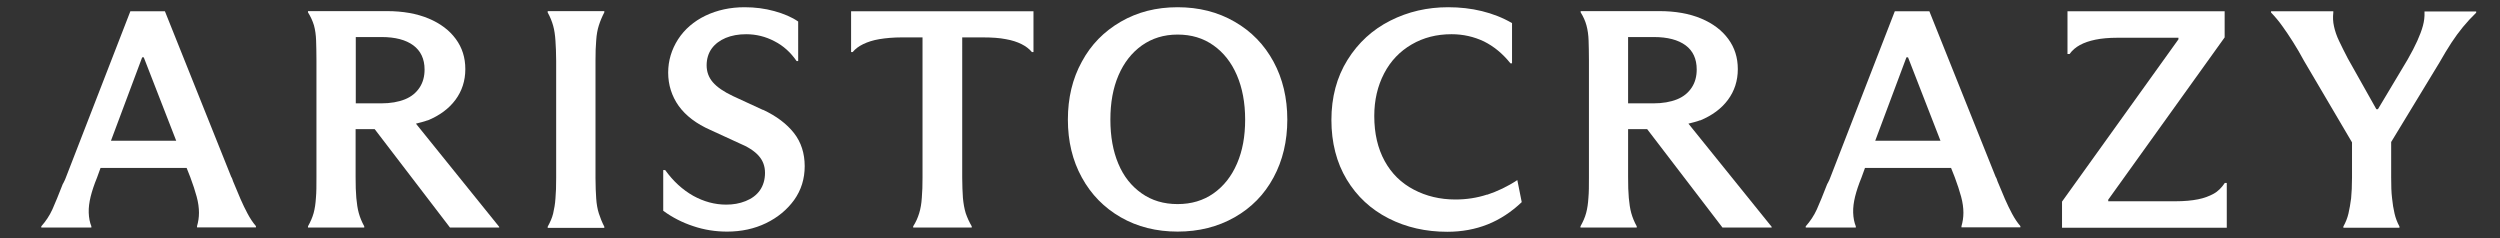
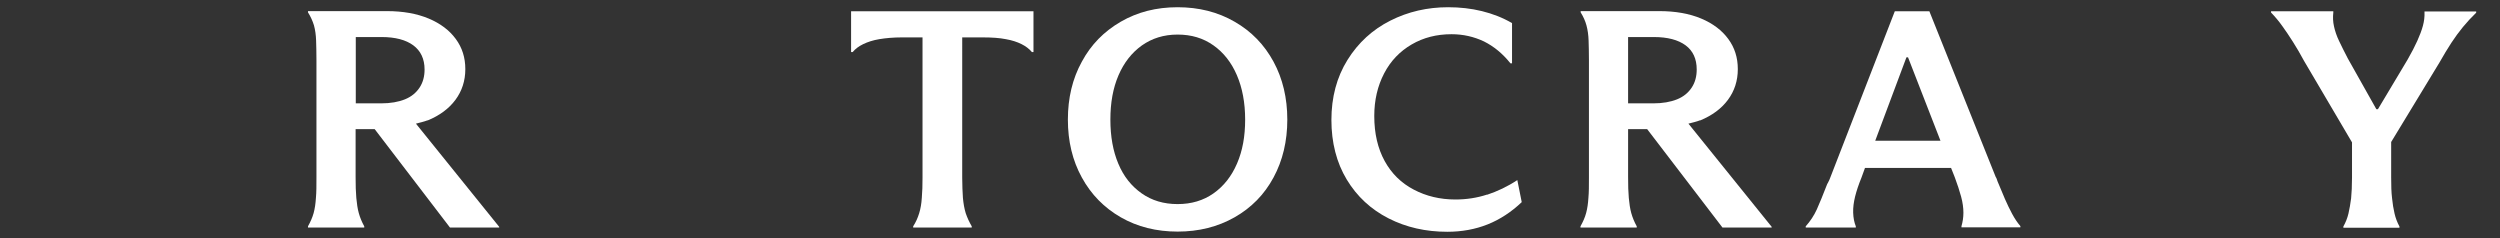
<svg xmlns="http://www.w3.org/2000/svg" id="Ebene_1" data-name="Ebene 1" viewBox="0 0 141.73 13.51">
  <rect x="0" y="0" width="141.73" height="13.51" fill="#333333" stroke="none" />
  <defs>
    <style>
      .cls-1 {
        fill: #fff;
      }
    </style>
  </defs>
-   <path class="cls-1" d="M13.63,11.27c-.14-.32-.28-.66-.42-1-.01-.04-.03-.08-.04-.12s-.04-.09-.06-.12L9.35.64h-1.96l-3.67,9.46c-.02.06-.05.12-.08.18-.03.07-.06.12-.08.15-.24.61-.43,1.09-.59,1.44-.16.35-.37.67-.63.96v.07h2.84v-.07c-.09-.22-.14-.48-.15-.77s.03-.59.11-.92c.08-.32.2-.68.36-1.07l.2-.55h4.88l.21.53c.15.4.27.77.36,1.1.09.33.13.64.13.91s-.04.52-.11.76v.07h3.34v-.07c-.18-.21-.33-.44-.47-.7-.14-.25-.27-.54-.42-.87ZM6.29,7.98l1.77-4.73h.09l1.84,4.73h-3.7Z" />
  <path class="cls-1" d="M24.24,6.83c.68-.28,1.21-.67,1.58-1.17s.56-1.08.56-1.74-.18-1.22-.54-1.71c-.36-.49-.87-.88-1.54-1.16-.67-.28-1.46-.42-2.37-.42h-4.47v.07c.15.24.26.48.34.74.07.26.11.54.12.85s.02.68.02,1.13v6.62c0,.47,0,.87-.03,1.18-.02.32-.06.6-.13.86-.07.25-.18.5-.32.75v.07h3.19v-.07c-.14-.25-.24-.5-.31-.75s-.11-.54-.14-.86c-.03-.32-.04-.71-.04-1.18v-2.72h1.08l4.27,5.58h2.79v-.04l-4.72-5.85c.22-.06.46-.11.66-.19ZM20.17,5.86v-3.76h1.46c.78,0,1.38.16,1.8.47.42.31.64.77.64,1.37,0,.39-.09.73-.28,1.02-.19.29-.46.52-.83.67-.37.15-.82.23-1.36.23h-1.43Z" />
-   <path class="cls-1" d="M31.05.71c.14.25.24.5.31.75.07.25.11.54.13.85s.04.69.04,1.14v6.64c0,.46-.01.84-.04,1.16-.02.31-.07.59-.13.85-.06.25-.17.5-.31.75v.07h3.21v-.07c-.13-.25-.23-.5-.31-.75-.08-.25-.13-.54-.15-.85-.02-.31-.04-.7-.04-1.16V3.44c0-.45.01-.83.04-1.15.02-.32.07-.6.15-.85.08-.25.18-.49.31-.74v-.07h-3.21v.07Z" />
-   <path class="cls-1" d="M43.25,6.23l-1.69-.78c-.53-.25-.91-.51-1.15-.79s-.35-.6-.35-.96.1-.69.29-.95.46-.46.79-.6c.34-.14.72-.21,1.16-.21.56,0,1.1.13,1.61.4.51.26.92.64,1.25,1.12h.09V1.22c-.36-.25-.81-.44-1.35-.59-.54-.15-1.1-.22-1.69-.22-.81,0-1.55.16-2.22.48-.66.32-1.18.77-1.55,1.34-.37.58-.56,1.21-.56,1.89s.2,1.33.6,1.89c.4.55,1,1.01,1.8,1.36l1.61.74c.51.21.88.45,1.12.72.24.27.36.59.36.97s-.1.72-.29.99c-.19.27-.46.47-.81.61-.35.14-.71.2-1.1.2-.65,0-1.27-.17-1.87-.5-.6-.34-1.13-.82-1.59-1.46h-.11v2.31c.52.38,1.09.67,1.7.87.62.21,1.26.31,1.92.31.81,0,1.55-.16,2.21-.48.66-.32,1.19-.76,1.59-1.31.4-.56.6-1.2.6-1.92s-.2-1.36-.61-1.88c-.41-.52-.99-.96-1.76-1.32Z" />
  <path class="cls-1" d="M48.25,2.95h.09c.15-.18.35-.33.6-.45.25-.12.55-.22.91-.28.36-.06.79-.1,1.28-.1h1.17v7.94c0,.44-.01.82-.04,1.15-.02.33-.07.62-.15.88-.08.26-.19.51-.34.74v.07h3.32v-.07c-.14-.24-.25-.48-.34-.74-.08-.26-.13-.55-.16-.87-.02-.32-.04-.71-.04-1.16V2.12h1.15c.53,0,.97.03,1.32.1.35.06.65.16.89.28.24.12.44.27.59.45h.09V.64h-10.34v2.31Z" />
  <path class="cls-1" d="M69.99,1.23c-.95-.55-2.03-.82-3.23-.82s-2.27.27-3.22.82c-.95.55-1.69,1.3-2.21,2.27-.53.96-.79,2.06-.79,3.28s.26,2.32.79,3.28c.53.97,1.27,1.72,2.21,2.26s2.02.81,3.22.81,2.28-.27,3.23-.81,1.69-1.29,2.21-2.26c.52-.96.78-2.06.78-3.28s-.26-2.32-.78-3.28c-.52-.96-1.25-1.72-2.21-2.27ZM70.13,9.27c-.31.72-.75,1.28-1.33,1.69-.58.41-1.26.61-2.04.61s-1.46-.2-2.04-.61c-.58-.41-1.02-.96-1.32-1.68-.3-.71-.45-1.54-.45-2.5s.15-1.79.46-2.51c.31-.72.75-1.28,1.32-1.69.58-.41,1.25-.62,2.03-.62s1.45.2,2.03.61c.58.41,1.02.97,1.33,1.69s.47,1.56.47,2.52-.15,1.77-.46,2.49Z" />
  <path class="cls-1" d="M84.31,11.03c-.58.19-1.18.28-1.8.28-.87,0-1.66-.19-2.36-.56-.71-.37-1.26-.91-1.65-1.62-.39-.71-.59-1.56-.59-2.55,0-.91.19-1.71.56-2.42.37-.71.89-1.25,1.56-1.64s1.42-.58,2.26-.58c.66,0,1.27.14,1.84.41.56.28,1.06.69,1.5,1.24h.09V1.31c-.53-.31-1.1-.53-1.71-.68-.61-.15-1.25-.22-1.91-.22-1.18,0-2.27.25-3.28.76-1.01.51-1.82,1.25-2.43,2.23-.61.98-.91,2.12-.91,3.4s.29,2.42.87,3.38c.58.96,1.37,1.69,2.37,2.2,1,.51,2.11.76,3.33.76.82,0,1.59-.14,2.29-.42.7-.28,1.34-.7,1.93-1.26l-.25-1.25c-.56.37-1.14.64-1.71.83Z" />
  <path class="cls-1" d="M96.38,6.83c.68-.28,1.21-.67,1.58-1.17.37-.5.56-1.08.56-1.74s-.18-1.22-.54-1.71c-.36-.49-.87-.88-1.54-1.16-.67-.28-1.46-.42-2.37-.42h-4.46v.07c.15.24.26.48.33.74.07.26.11.54.12.85s.02.68.02,1.13v6.62c0,.47,0,.87-.03,1.18-.02.32-.06.6-.13.86s-.18.5-.32.75v.07h3.19v-.07c-.14-.25-.24-.5-.31-.75s-.11-.54-.14-.86c-.03-.32-.04-.71-.04-1.18v-2.72h1.08l4.27,5.58h2.79v-.04l-4.72-5.85c.22-.06.46-.11.66-.19ZM92.3,5.86v-3.76h1.46c.78,0,1.38.16,1.8.47.42.31.63.77.63,1.37,0,.39-.09.73-.28,1.02s-.46.52-.83.67c-.37.15-.82.23-1.36.23h-1.43Z" />
  <path class="cls-1" d="M113.66,11.27c-.14-.32-.28-.66-.42-1-.01-.04-.03-.08-.04-.12s-.04-.09-.06-.12l-3.76-9.39h-1.96l-3.67,9.46c-.02.06-.05.12-.08.18-.03.07-.06.12-.08.15-.24.61-.43,1.09-.59,1.44-.16.35-.37.67-.63.96v.07h2.84v-.07c-.09-.22-.14-.48-.15-.77s.03-.59.11-.92c.08-.32.2-.68.36-1.07l.2-.55h4.88l.21.53c.15.4.27.77.36,1.1s.13.64.13.91-.04.52-.11.76v.07h3.34v-.07c-.18-.21-.33-.44-.47-.7-.14-.25-.27-.54-.42-.87ZM106.31,7.98l1.77-4.73h.09l1.84,4.73h-3.7Z" />
-   <path class="cls-1" d="M125.5,10.98c-.25.14-.54.25-.89.32-.35.07-.77.11-1.28.11h-3.81v-.09l6.6-9.2V.64h-8.91v2.42h.12c.15-.21.35-.38.59-.51.24-.13.53-.23.87-.3.34-.07.76-.11,1.25-.11h3.46v.09l-6.6,9.2v1.48h9.34v-2.54h-.11c-.18.27-.39.48-.64.62Z" />
  <path class="cls-1" d="M137.45.64v.07c.01.24-.02.49-.09.75-.07.26-.18.55-.32.86-.14.31-.32.66-.55,1.06l-1.68,2.81h-.09l-1.62-2.88c-.19-.36-.35-.69-.49-.98-.14-.29-.23-.56-.29-.83-.06-.26-.07-.53-.04-.79v-.07h-3.53v.07c.24.25.45.5.64.77.19.26.39.56.6.89.21.33.42.69.63,1.08l2.72,4.62v2c0,.47-.02.86-.05,1.17-.04.31-.09.6-.15.86s-.16.51-.29.74v.07h3.18v-.07c-.13-.24-.22-.48-.28-.74-.06-.26-.11-.55-.14-.87-.04-.32-.05-.71-.05-1.17v-2.01l2.74-4.51c.24-.42.46-.79.67-1.11.21-.32.43-.62.66-.9s.48-.55.75-.81v-.07h-2.93Z" />
</svg>